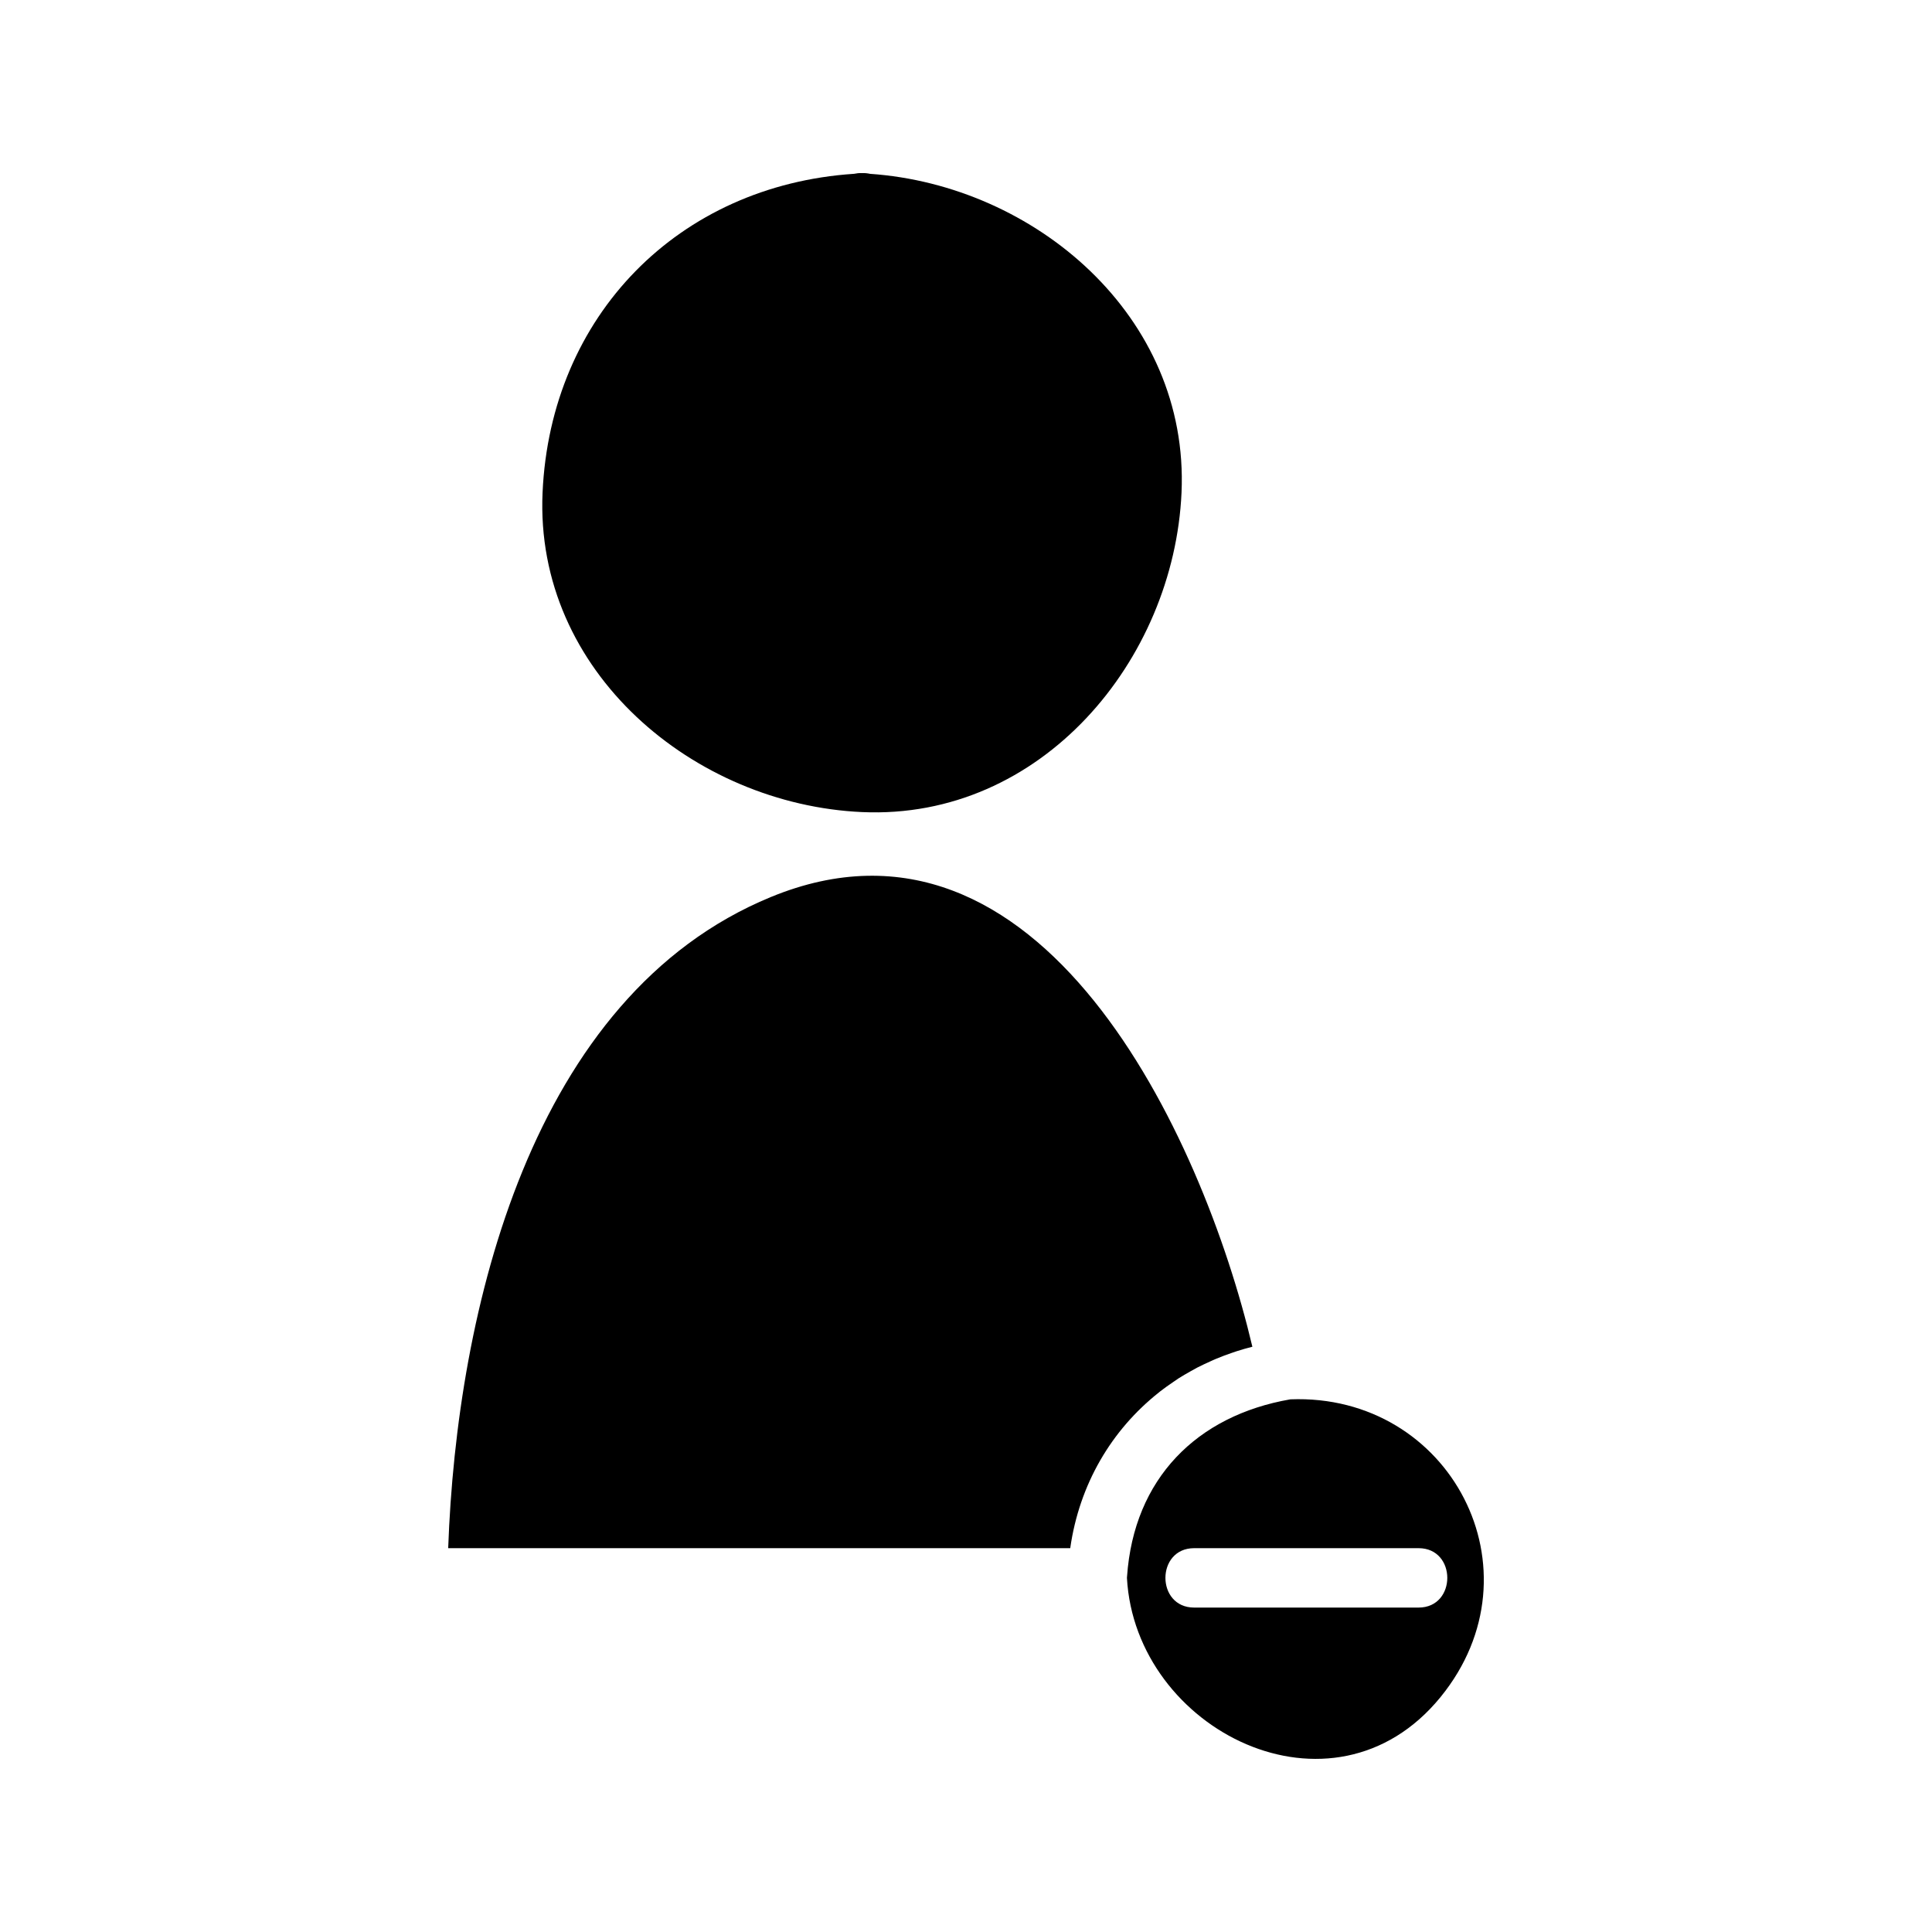
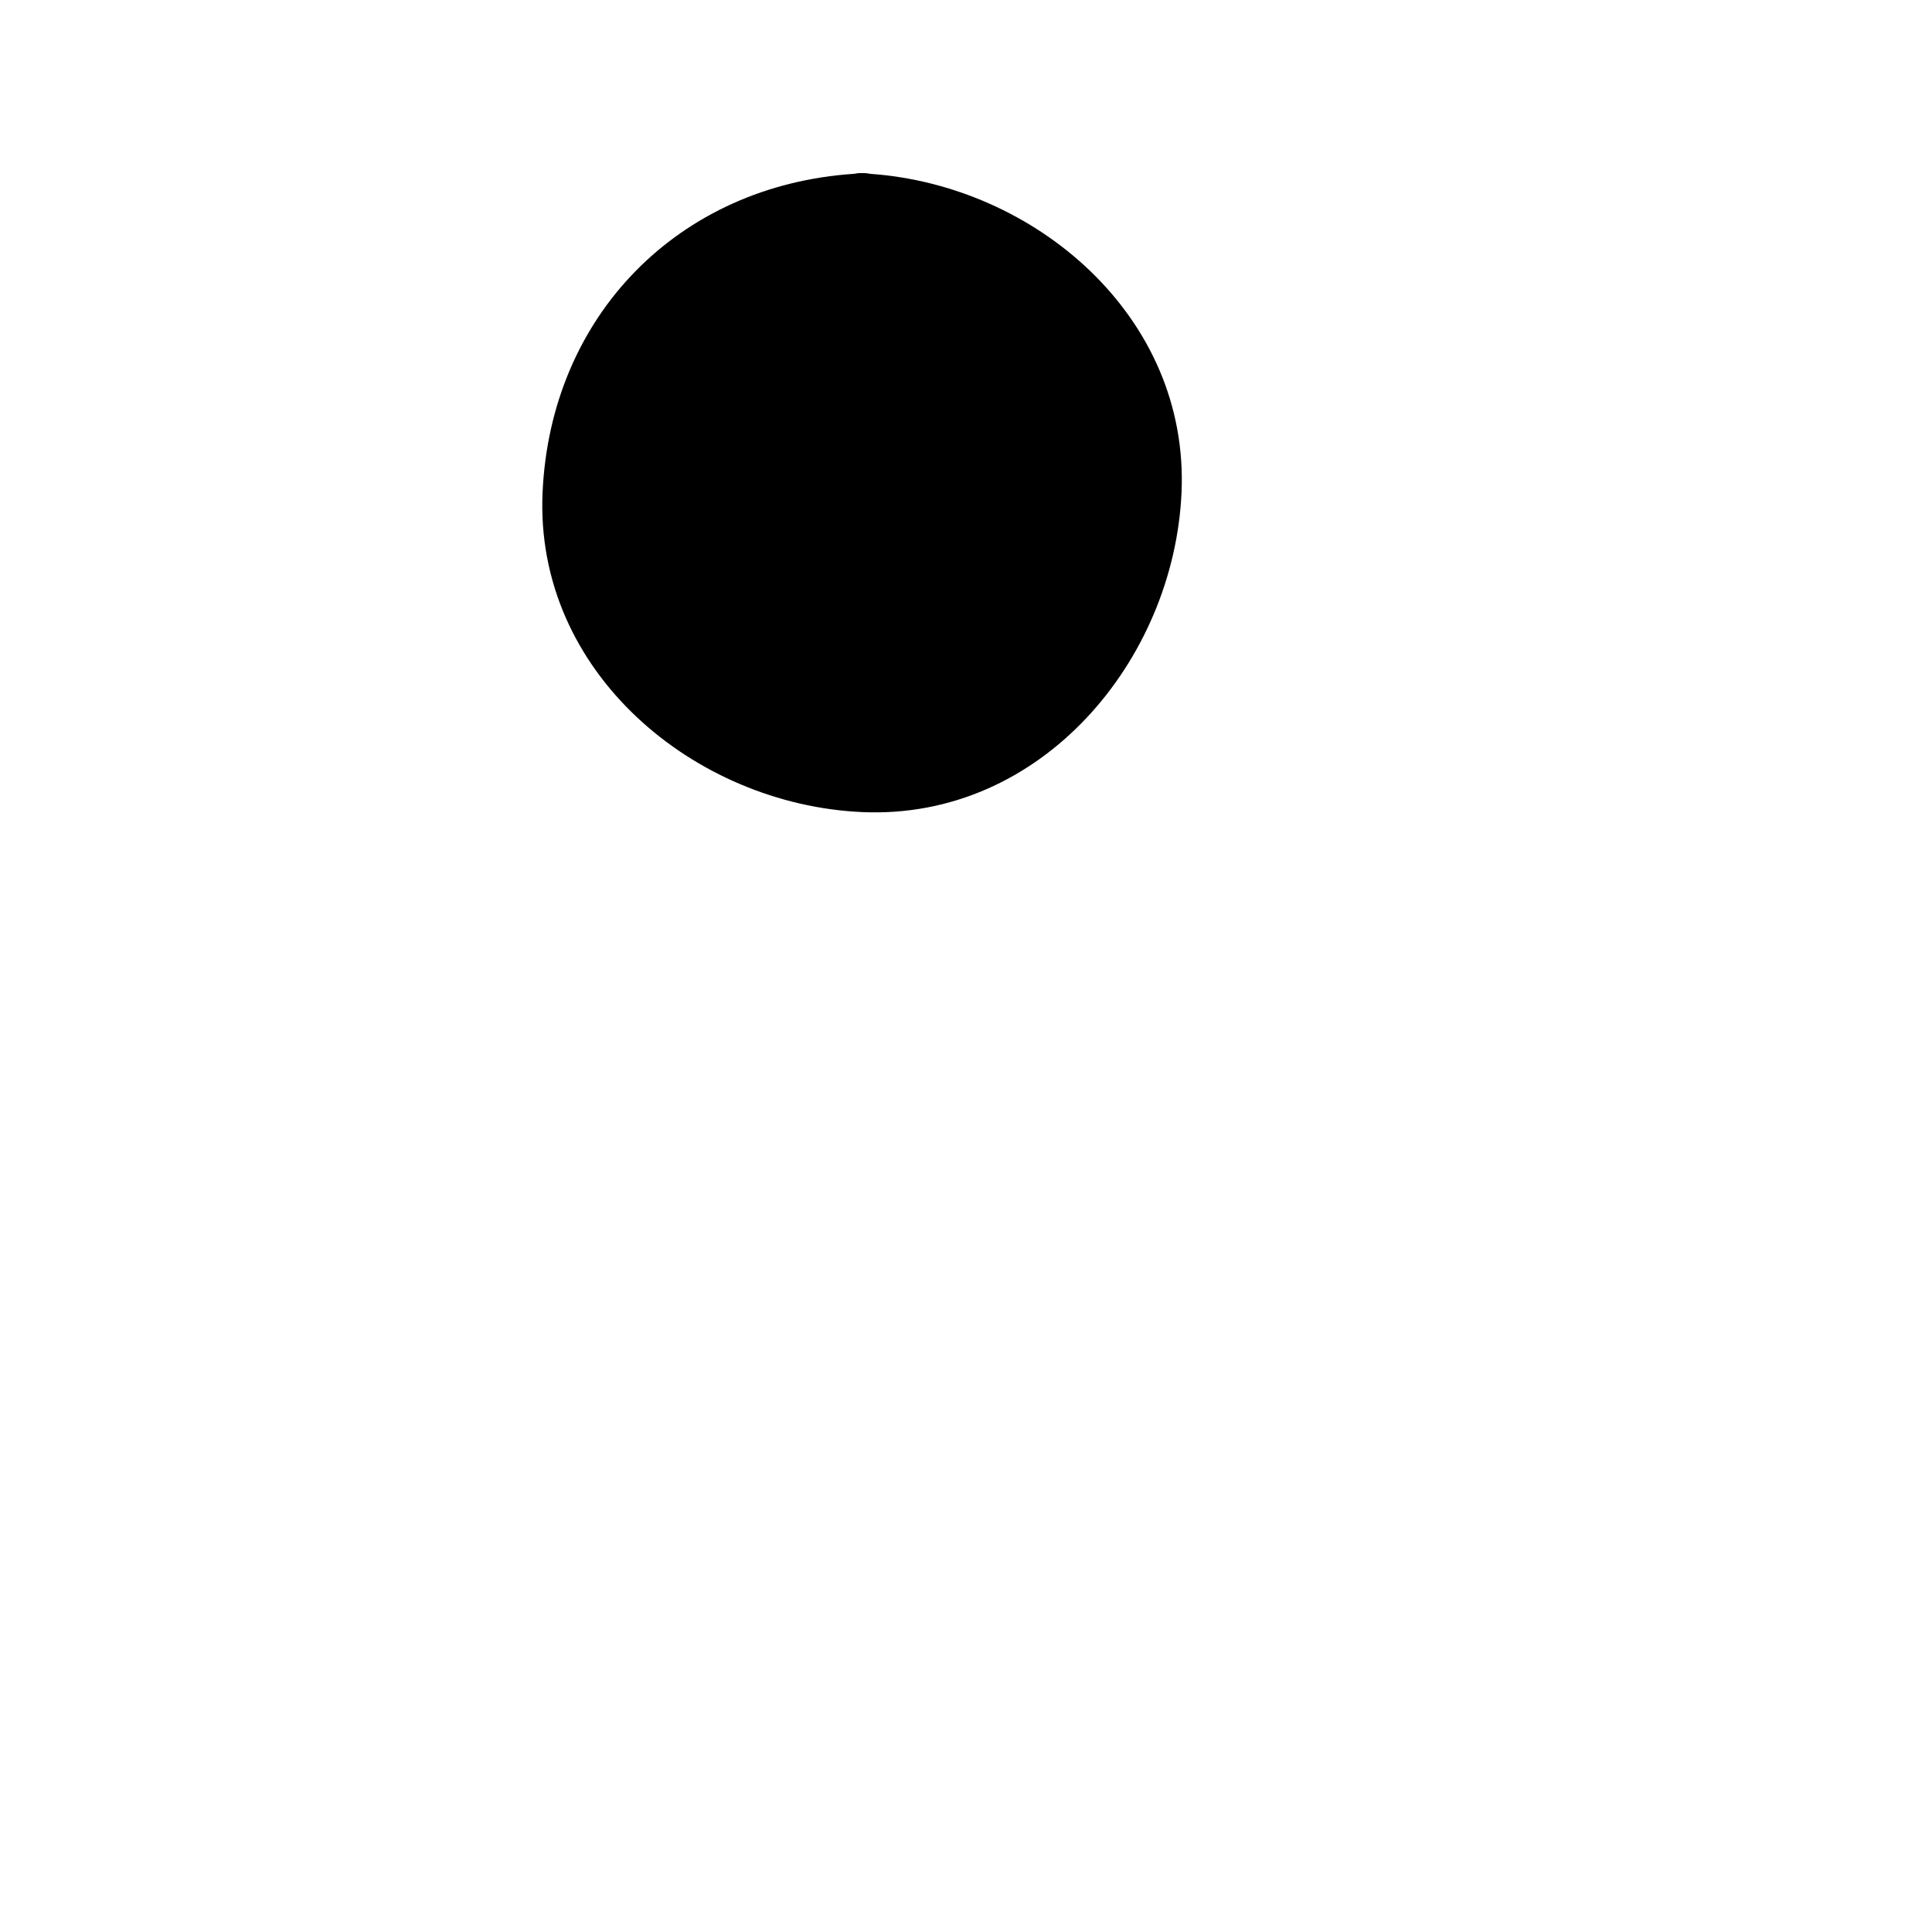
<svg xmlns="http://www.w3.org/2000/svg" fill="#000000" width="800px" height="800px" version="1.1" viewBox="144 144 512 512">
  <g>
    <path d="m372.45 359.21c47.551 2.137 82.672-40.258 84.668-84.668 2.098-46.781-38.914-81.461-82.531-84.473-0.656-0.141-1.359-0.23-2.137-0.195-0.766-0.035-1.457 0.051-2.109 0.188-46.508 3.07-80.453 37.59-82.555 84.477-2.137 47.547 40.258 82.676 84.664 84.672z" />
-     <path d="m451.11 513.02c0.141-0.109 0.277-0.227 0.41-0.336 1.098-0.852 2.242-1.648 3.391-2.434 0.473-0.324 0.945-0.656 1.422-0.973 1.035-0.656 2.082-1.258 3.152-1.859 0.598-0.332 1.195-0.676 1.801-0.996 1.148-0.586 2.32-1.129 3.504-1.664 0.535-0.234 1.051-0.488 1.602-0.707 1.359-0.57 2.746-1.082 4.16-1.562 0.398-0.133 0.797-0.289 1.203-0.41 1.363-0.441 2.734-0.824 4.137-1.18-13.297-56.285-56.207-148.58-127.63-119.17-63.668 26.203-83.234 109.79-85.488 172.55h164.85c2.406-16.926 10.938-31.336 23.488-41.262z" />
-     <path d="m485.95 514.84c-24.816 4.305-41.477 21.027-43.273 46.961-0.004 0.117-0.02 0.234-0.027 0.352 2.18 40.34 54.508 66.707 83.125 31.57 27.293-33.52 2.535-80.535-39.824-78.883zm33.988 55.184h-59.469c-10.16 0-10.16-15.742 0-15.742h59.469c10.148 0 10.148 15.742 0 15.742z" />
  </g>
</svg>